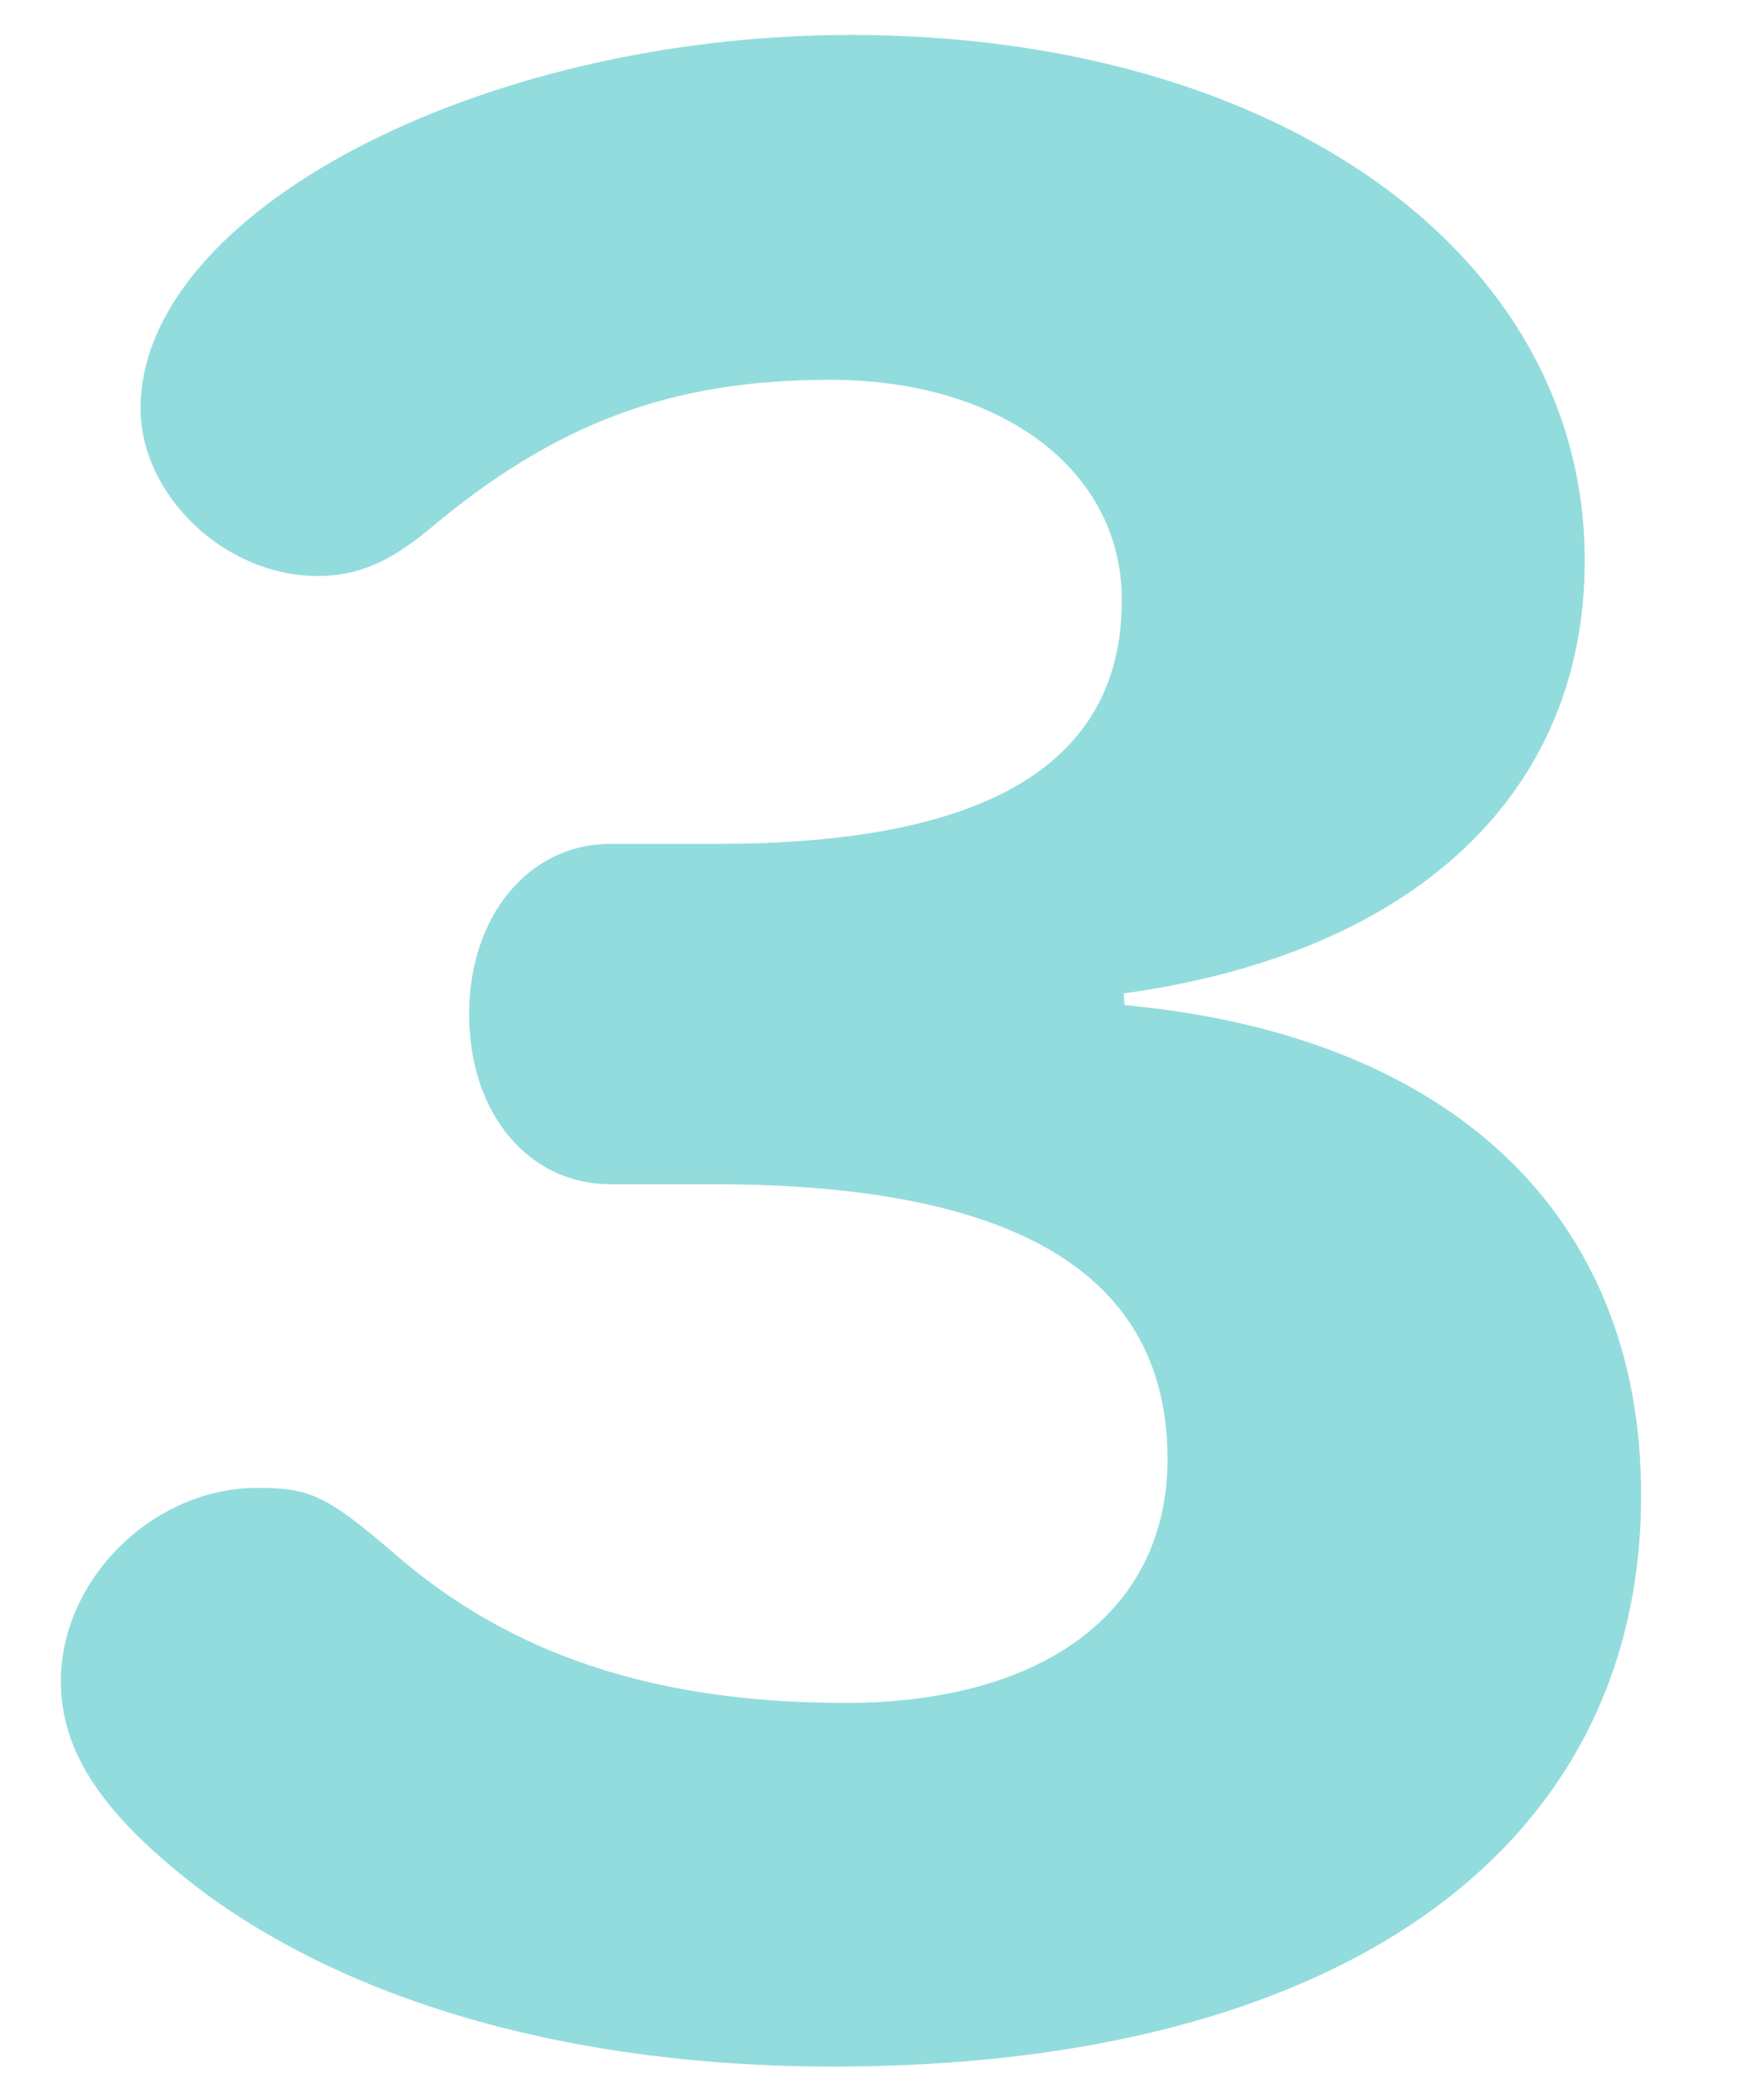
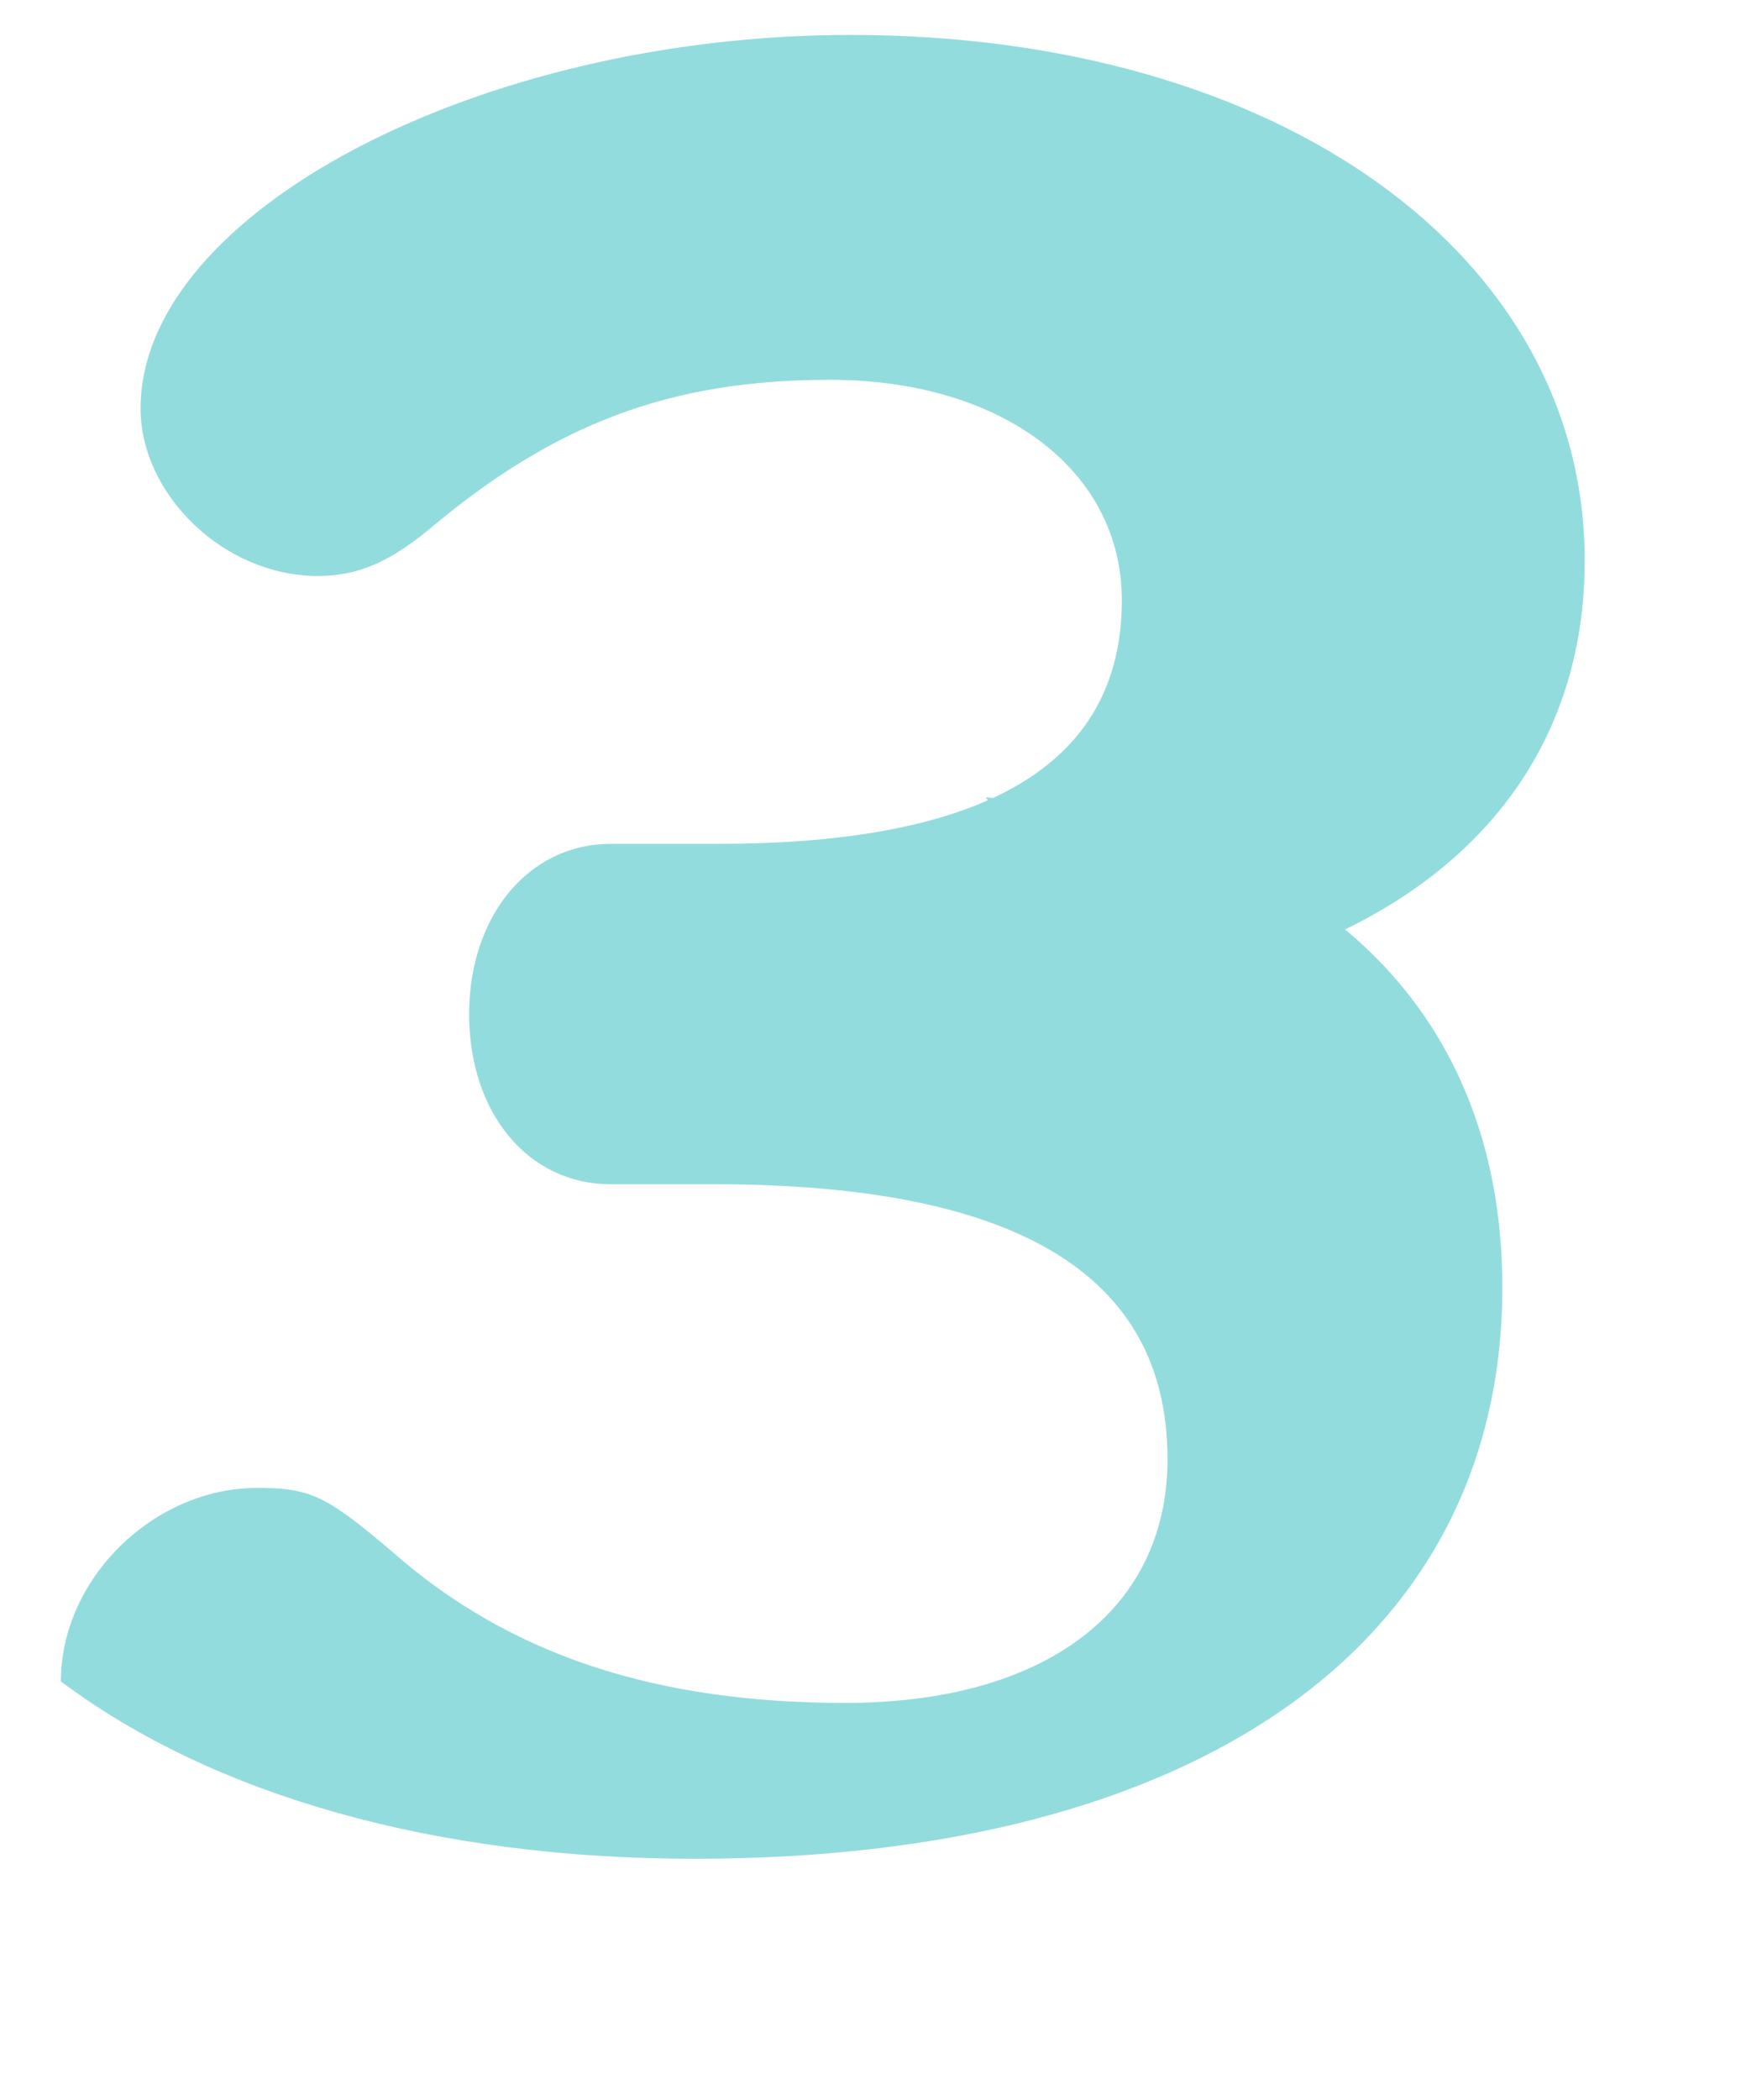
<svg xmlns="http://www.w3.org/2000/svg" version="1.1" id="レイヤー_4" x="0px" y="0px" width="196.8px" height="234.4px" viewBox="0 0 196.8 234.4" style="enable-background:new 0 0 196.8 234.4;" xml:space="preserve">
  <style type="text/css">
	.st0{fill:#93DCDD;}
</style>
-   <path class="st0" d="M125.5,110.9c32.6-4.5,51.5-22.4,51.5-48.3c0-34.2-34.2-58.7-82-58.7c-41.4,0-79.3,19.8-79.3,41.7  c0,9.6,9.3,18.7,19.8,18.7c4.5,0,8-1.6,12.3-5.1C62,47.2,75,42.4,92.7,42.4c19.2,0,32.6,10.1,32.6,24.6c0,18.2-15,27.2-45.1,27.2  h-12c-9.1,0-15.8,8-15.8,19c0,11.2,6.7,19,15.8,19h11.5c33.9,0,50.7,10.1,50.7,30.7c0,16.8-13.6,27.2-36,27.2  c-21.1,0-37.4-5.3-50.5-16.8c-7.5-6.4-9.3-7.2-15.2-7.2c-11.5,0-21.9,10.1-21.9,21.6c0,8,4.8,15,15.5,23.2  c17.1,12.8,41.9,19.8,70.8,19.8c56.1,0,90.2-24,90.2-63.8c0-31.2-21.1-51.3-57.7-54.7L125.5,110.9L125.5,110.9z" />
+   <path class="st0" d="M125.5,110.9c32.6-4.5,51.5-22.4,51.5-48.3c0-34.2-34.2-58.7-82-58.7c-41.4,0-79.3,19.8-79.3,41.7  c0,9.6,9.3,18.7,19.8,18.7c4.5,0,8-1.6,12.3-5.1C62,47.2,75,42.4,92.7,42.4c19.2,0,32.6,10.1,32.6,24.6c0,18.2-15,27.2-45.1,27.2  h-12c-9.1,0-15.8,8-15.8,19c0,11.2,6.7,19,15.8,19h11.5c33.9,0,50.7,10.1,50.7,30.7c0,16.8-13.6,27.2-36,27.2  c-21.1,0-37.4-5.3-50.5-16.8c-7.5-6.4-9.3-7.2-15.2-7.2c-11.5,0-21.9,10.1-21.9,21.6c17.1,12.8,41.9,19.8,70.8,19.8c56.1,0,90.2-24,90.2-63.8c0-31.2-21.1-51.3-57.7-54.7L125.5,110.9L125.5,110.9z" />
</svg>